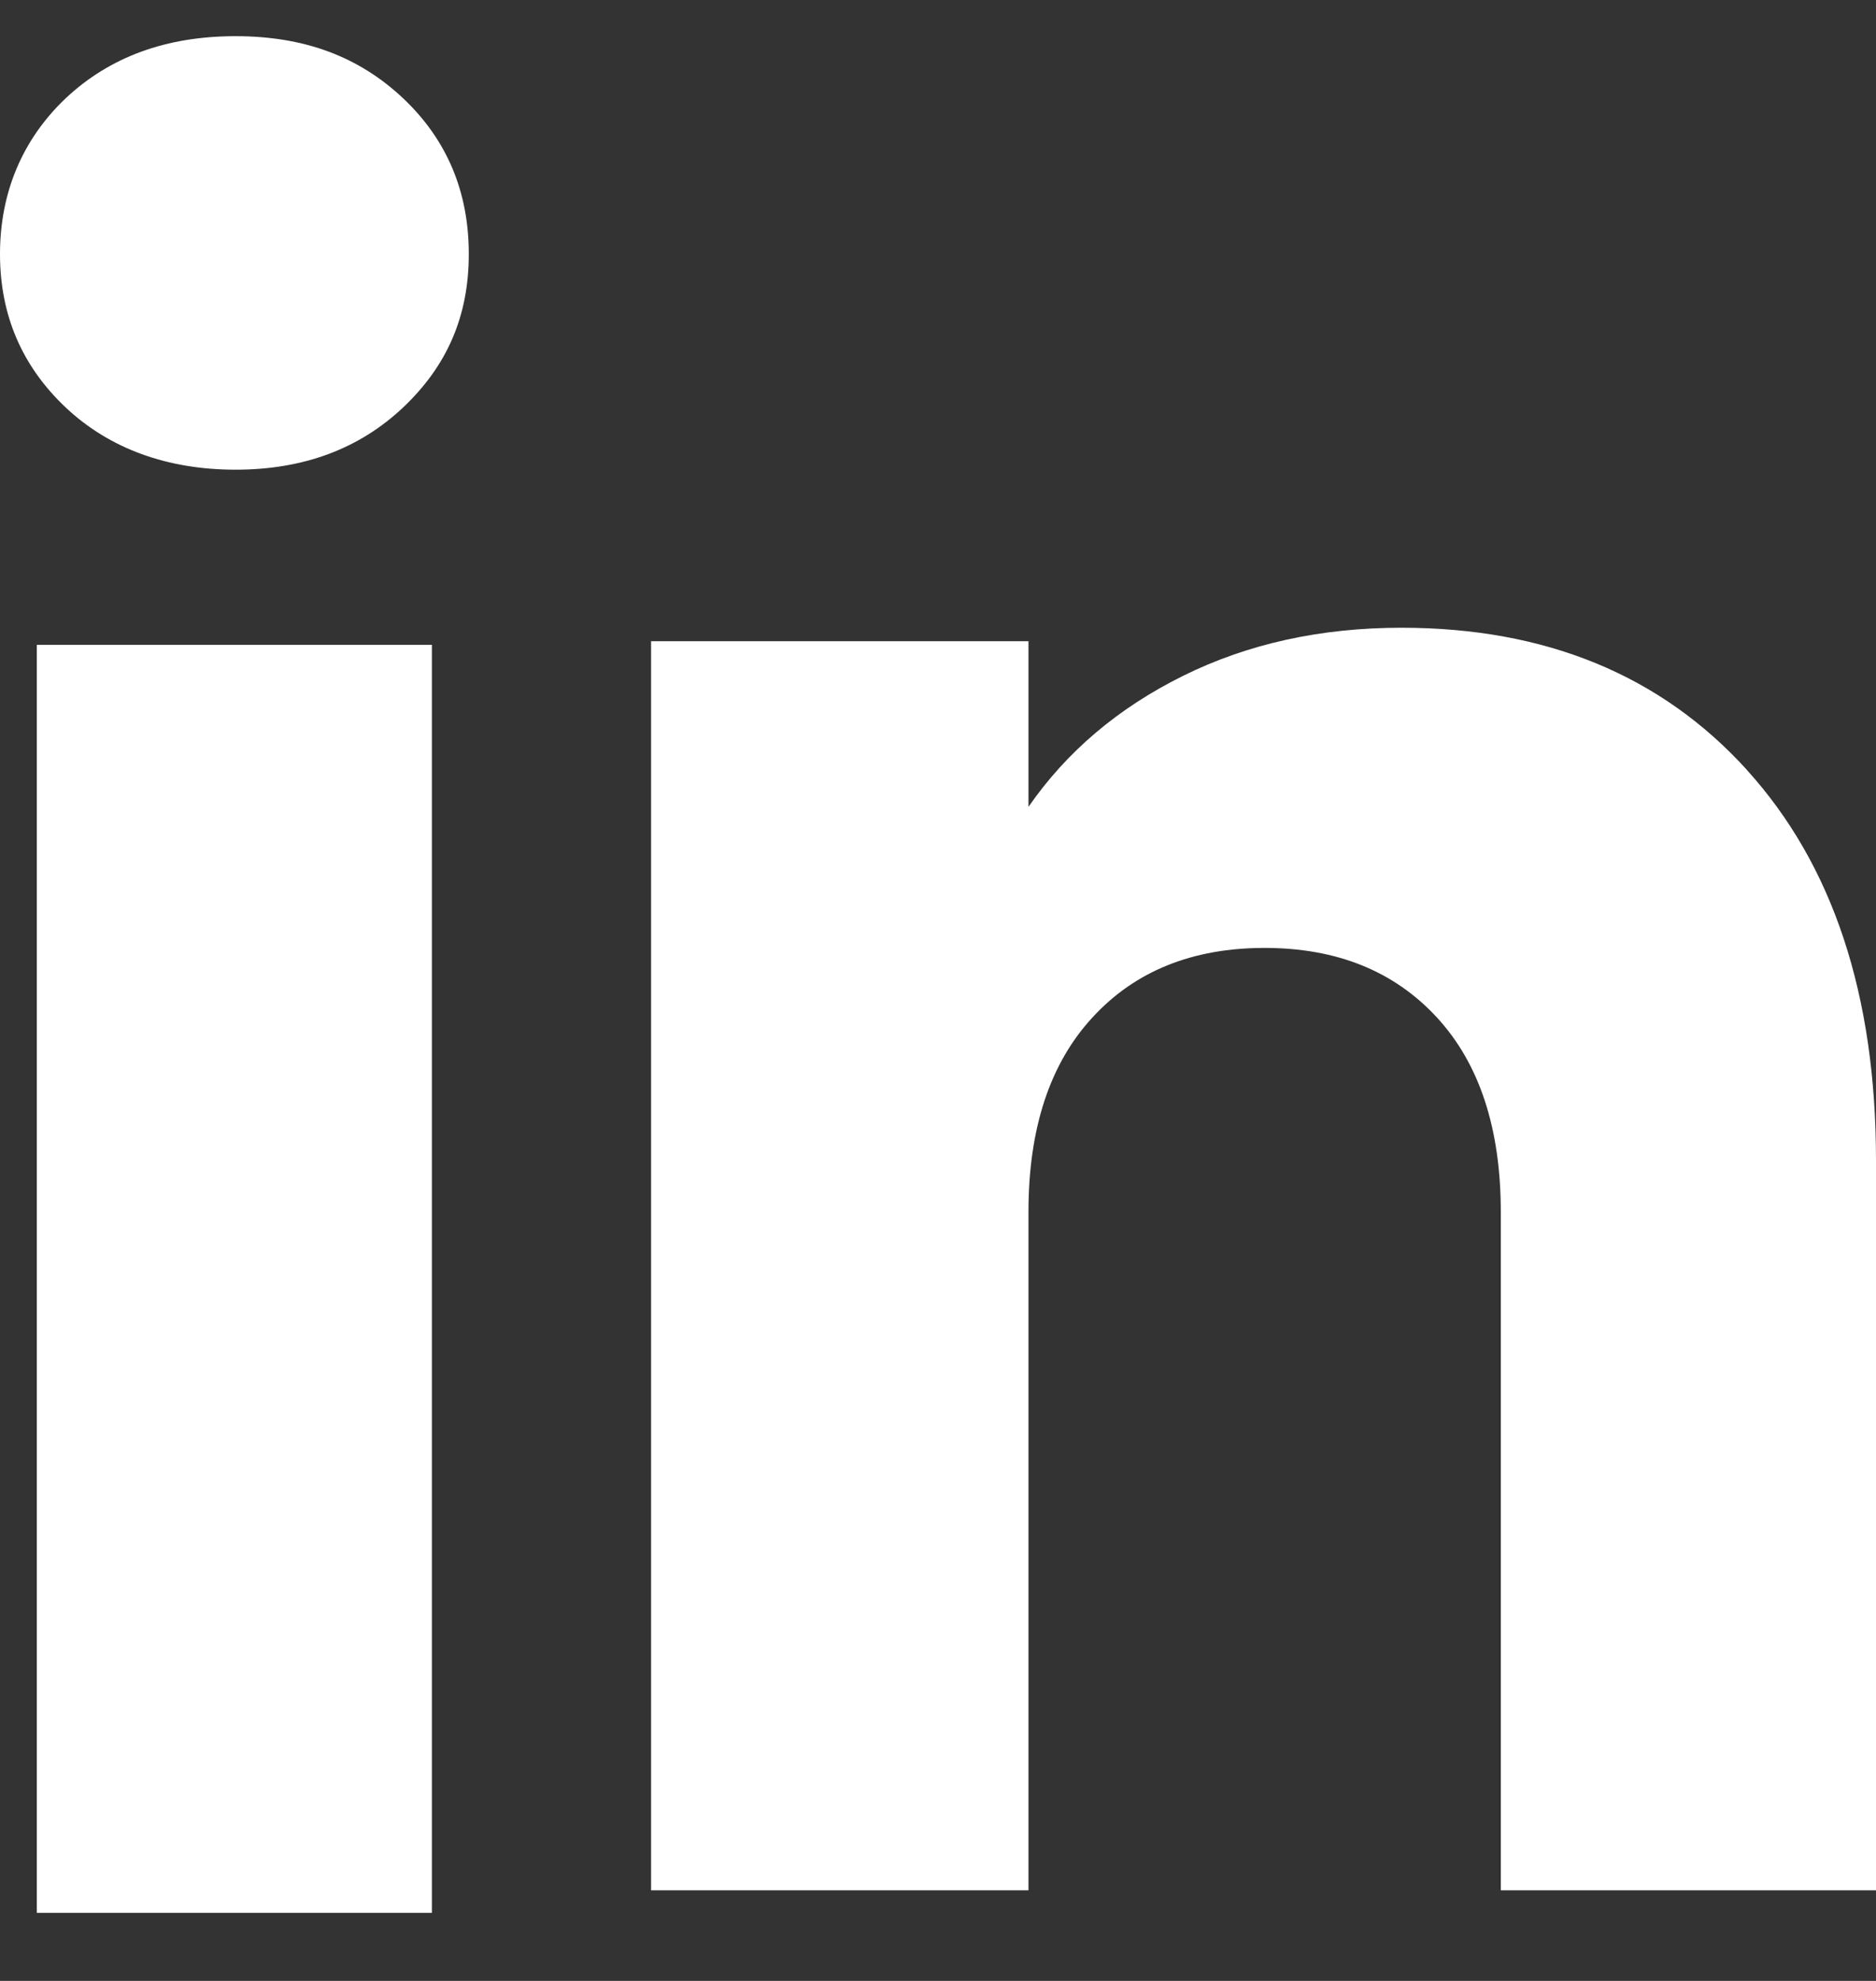
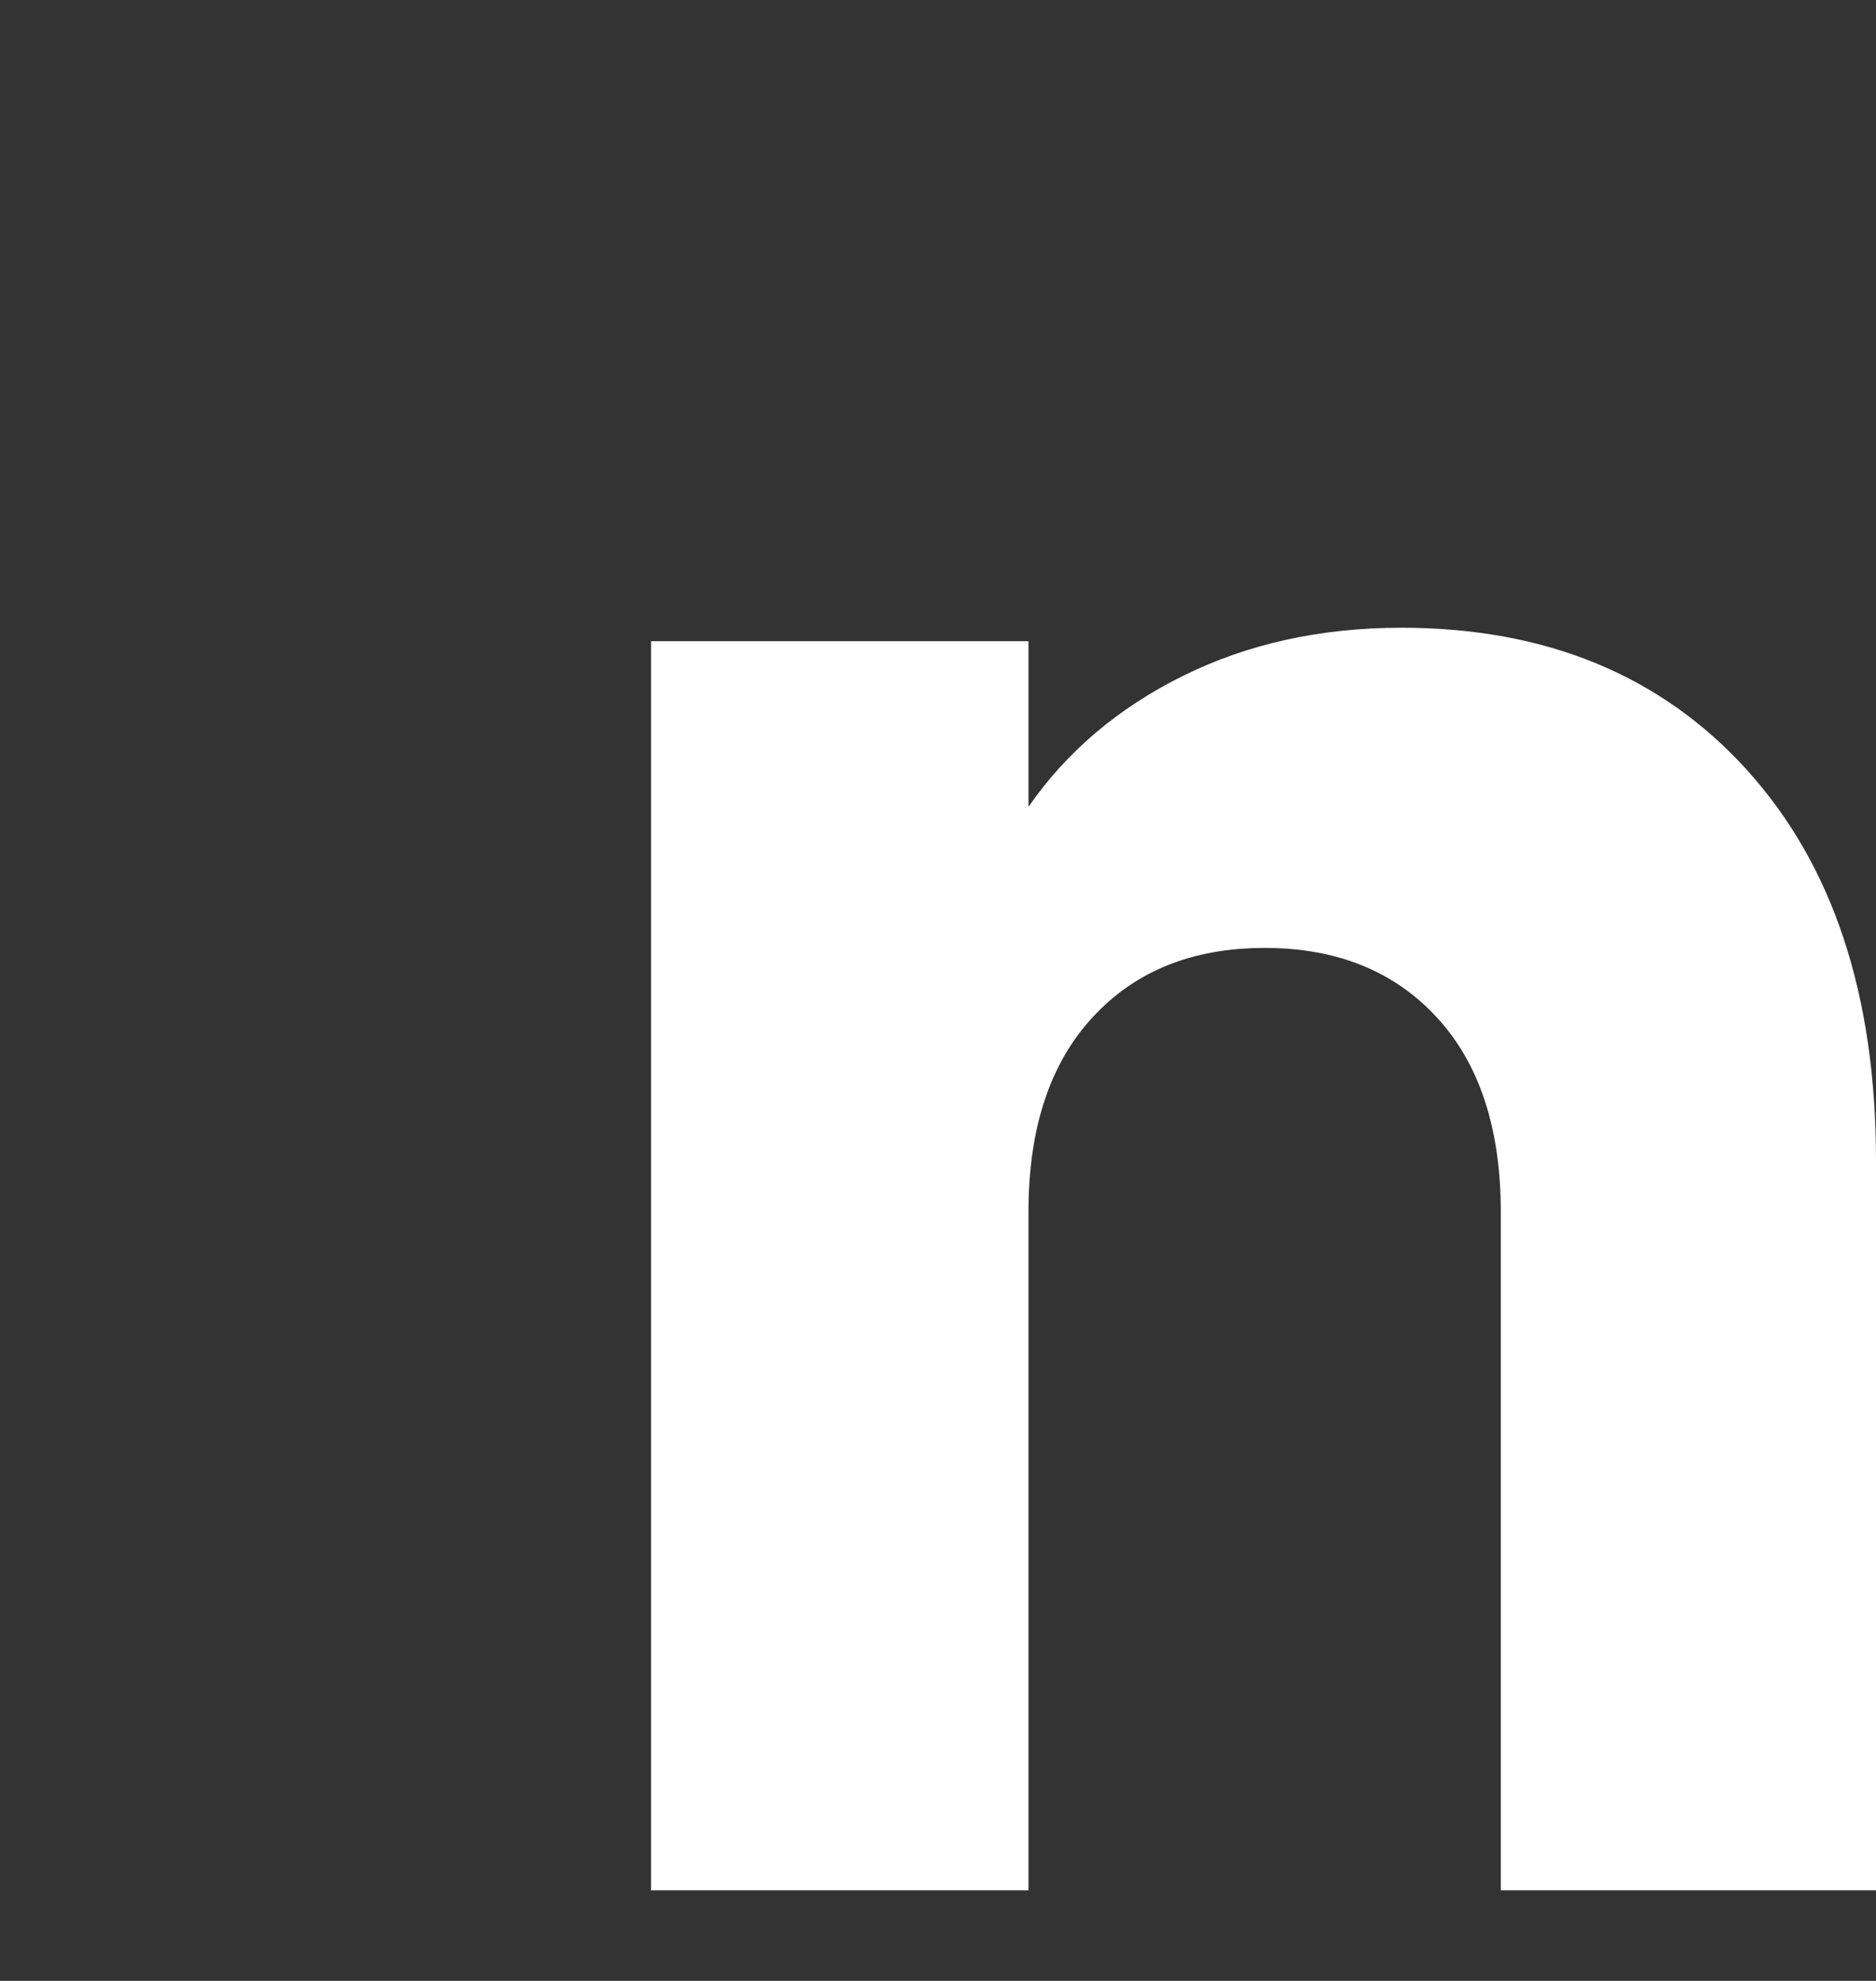
<svg xmlns="http://www.w3.org/2000/svg" width="18" height="19" viewBox="0 0 18 19" fill="none">
  <rect x="0" y="0" width="18" height="19" fill="#333333" stroke="none" />
-   <path d="M0.631 3.909C0.21 3.512 0 3.021 0 2.437C0 1.853 0.211 1.34 0.631 0.942C1.053 0.546 1.595 0.347 2.26 0.347C2.925 0.347 3.446 0.546 3.867 0.942C4.288 1.339 4.498 1.838 4.498 2.437C4.498 3.036 4.287 3.512 3.867 3.909C3.445 4.306 2.911 4.505 2.26 4.505C1.61 4.505 1.053 4.306 0.631 3.909ZM4.144 6.185V18.347H0.353V6.185H4.144Z" fill="white" />
  <path d="M16.761 7.385C17.587 8.295 18 9.543 18 11.132V18.131H14.4V11.625C14.4 10.824 14.195 10.201 13.786 9.758C13.376 9.314 12.825 9.092 12.134 9.092C11.443 9.092 10.892 9.313 10.483 9.758C10.073 10.201 9.868 10.824 9.868 11.625V18.131H6.247V6.15H9.868V7.739C10.235 7.209 10.729 6.791 11.35 6.483C11.972 6.175 12.67 6.021 13.447 6.021C14.831 6.021 15.936 6.476 16.761 7.384V7.385Z" fill="white" />
</svg>